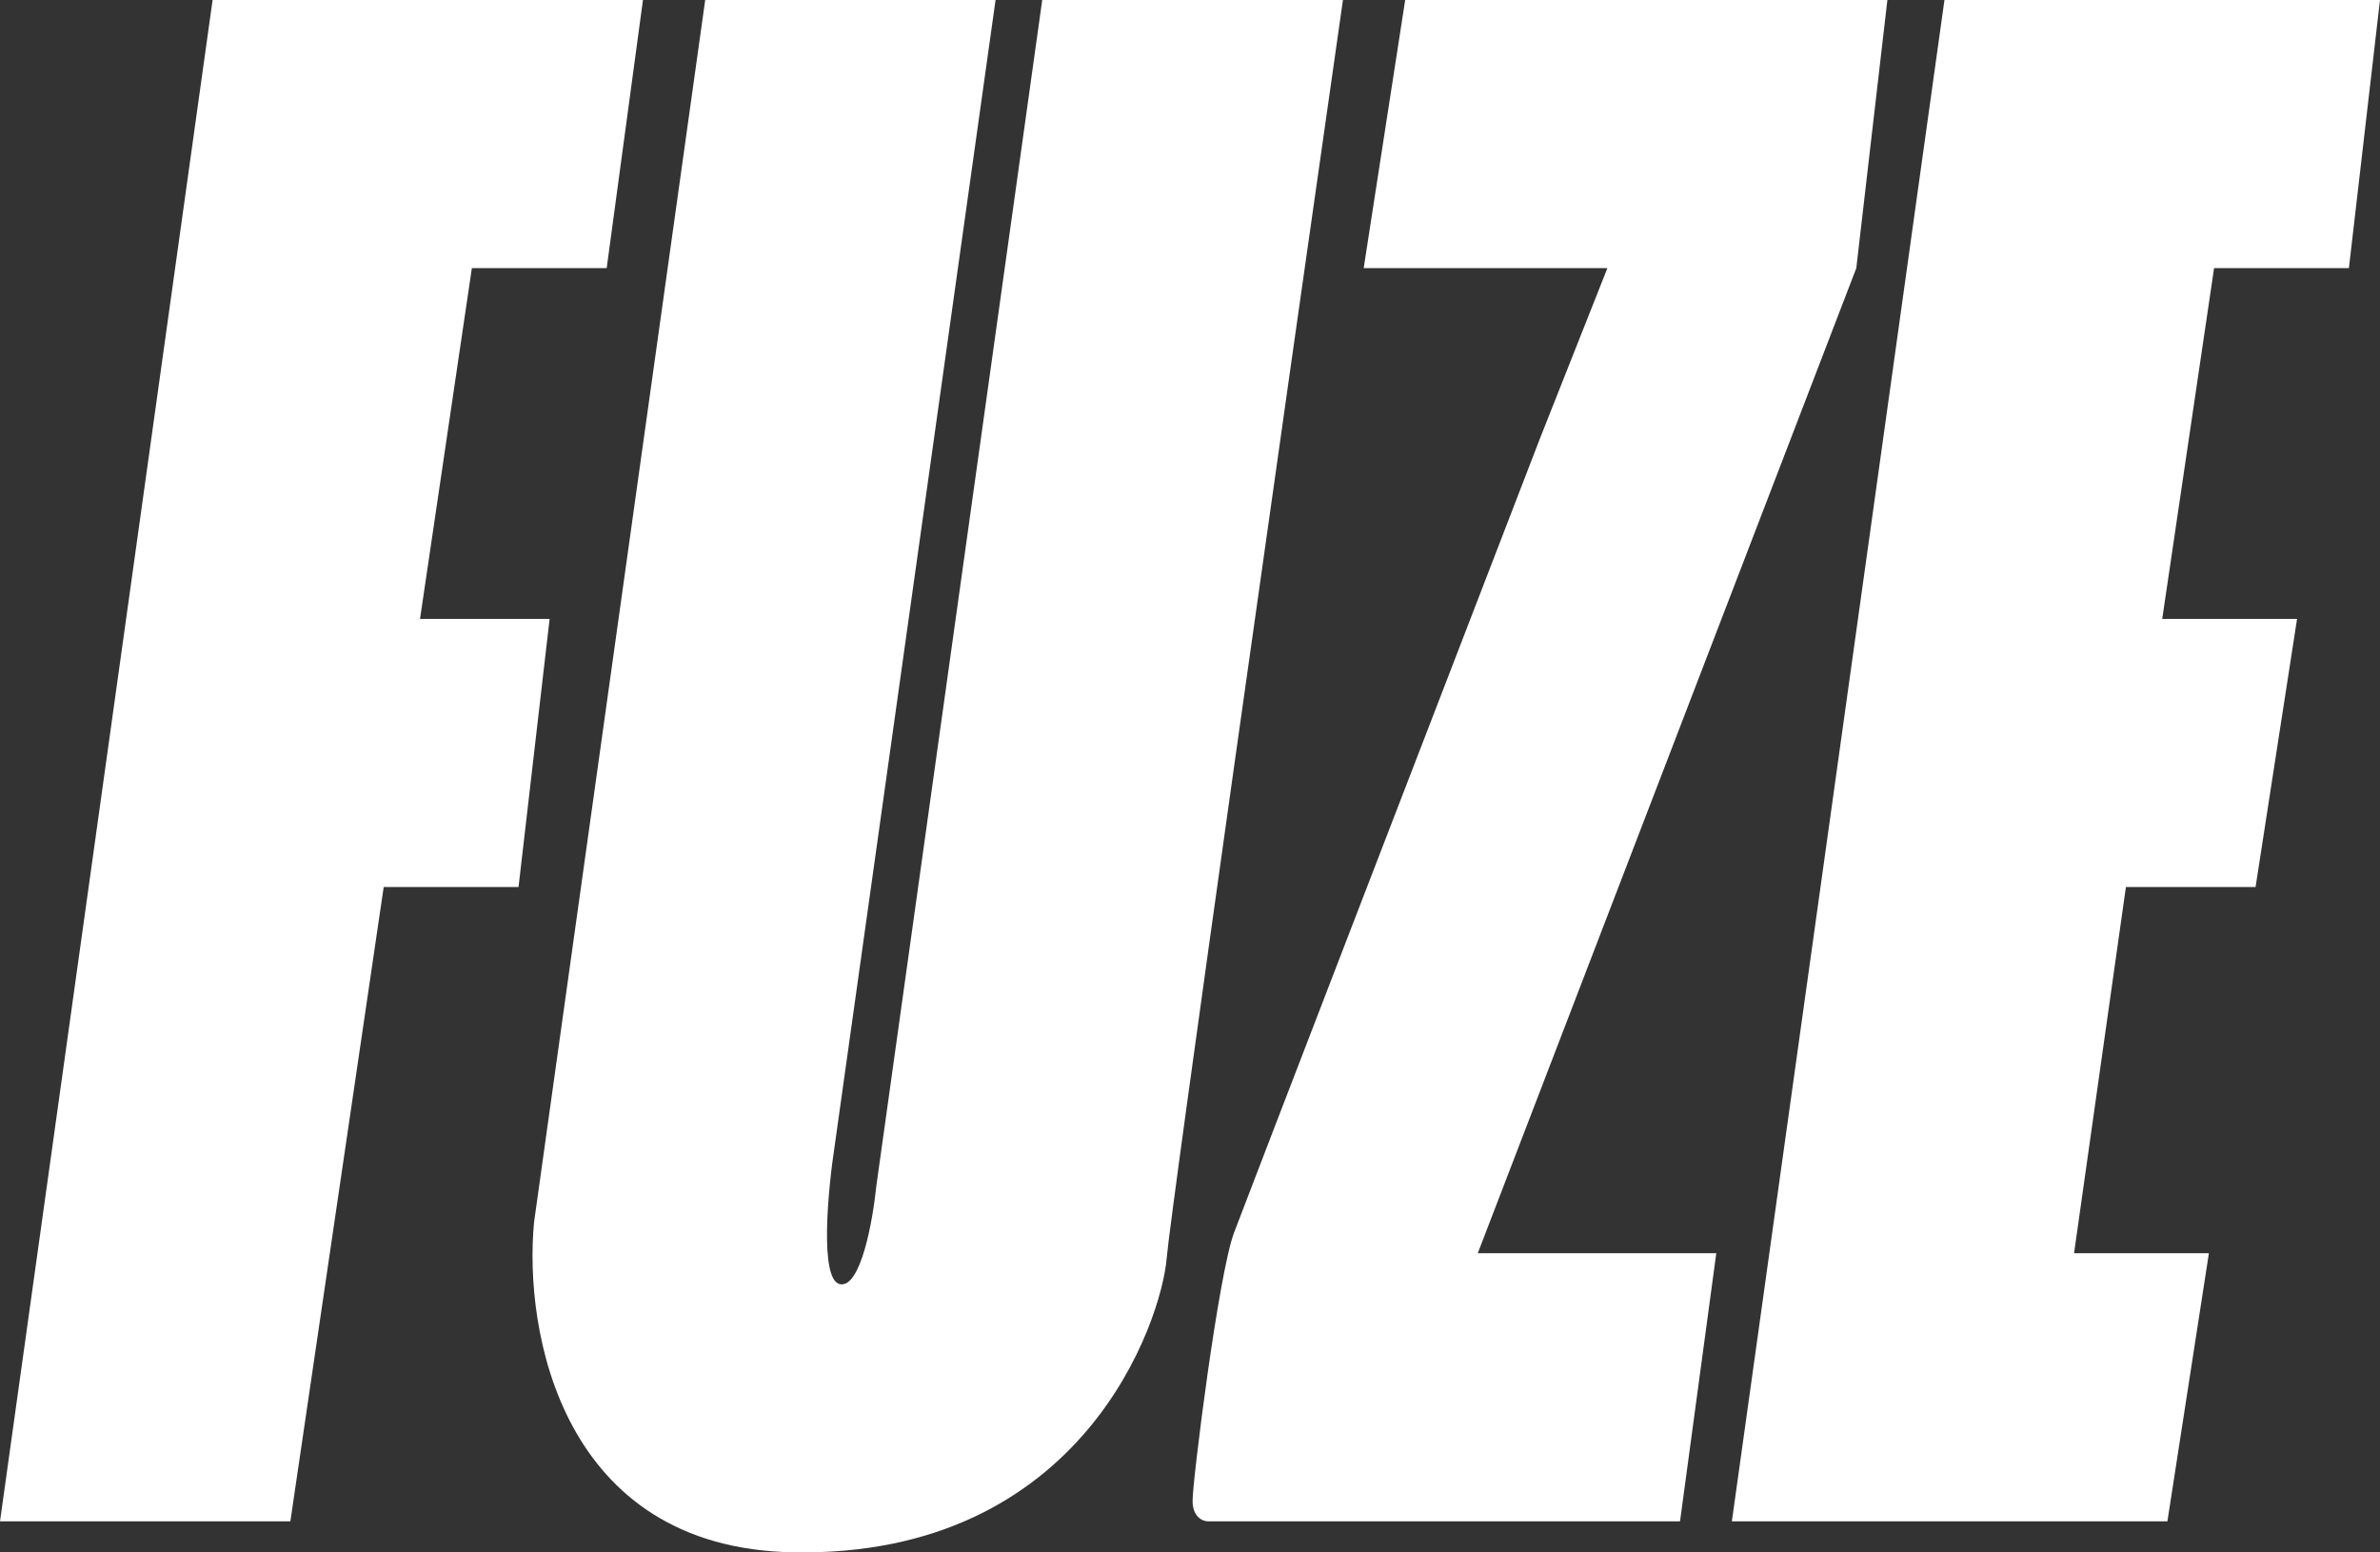
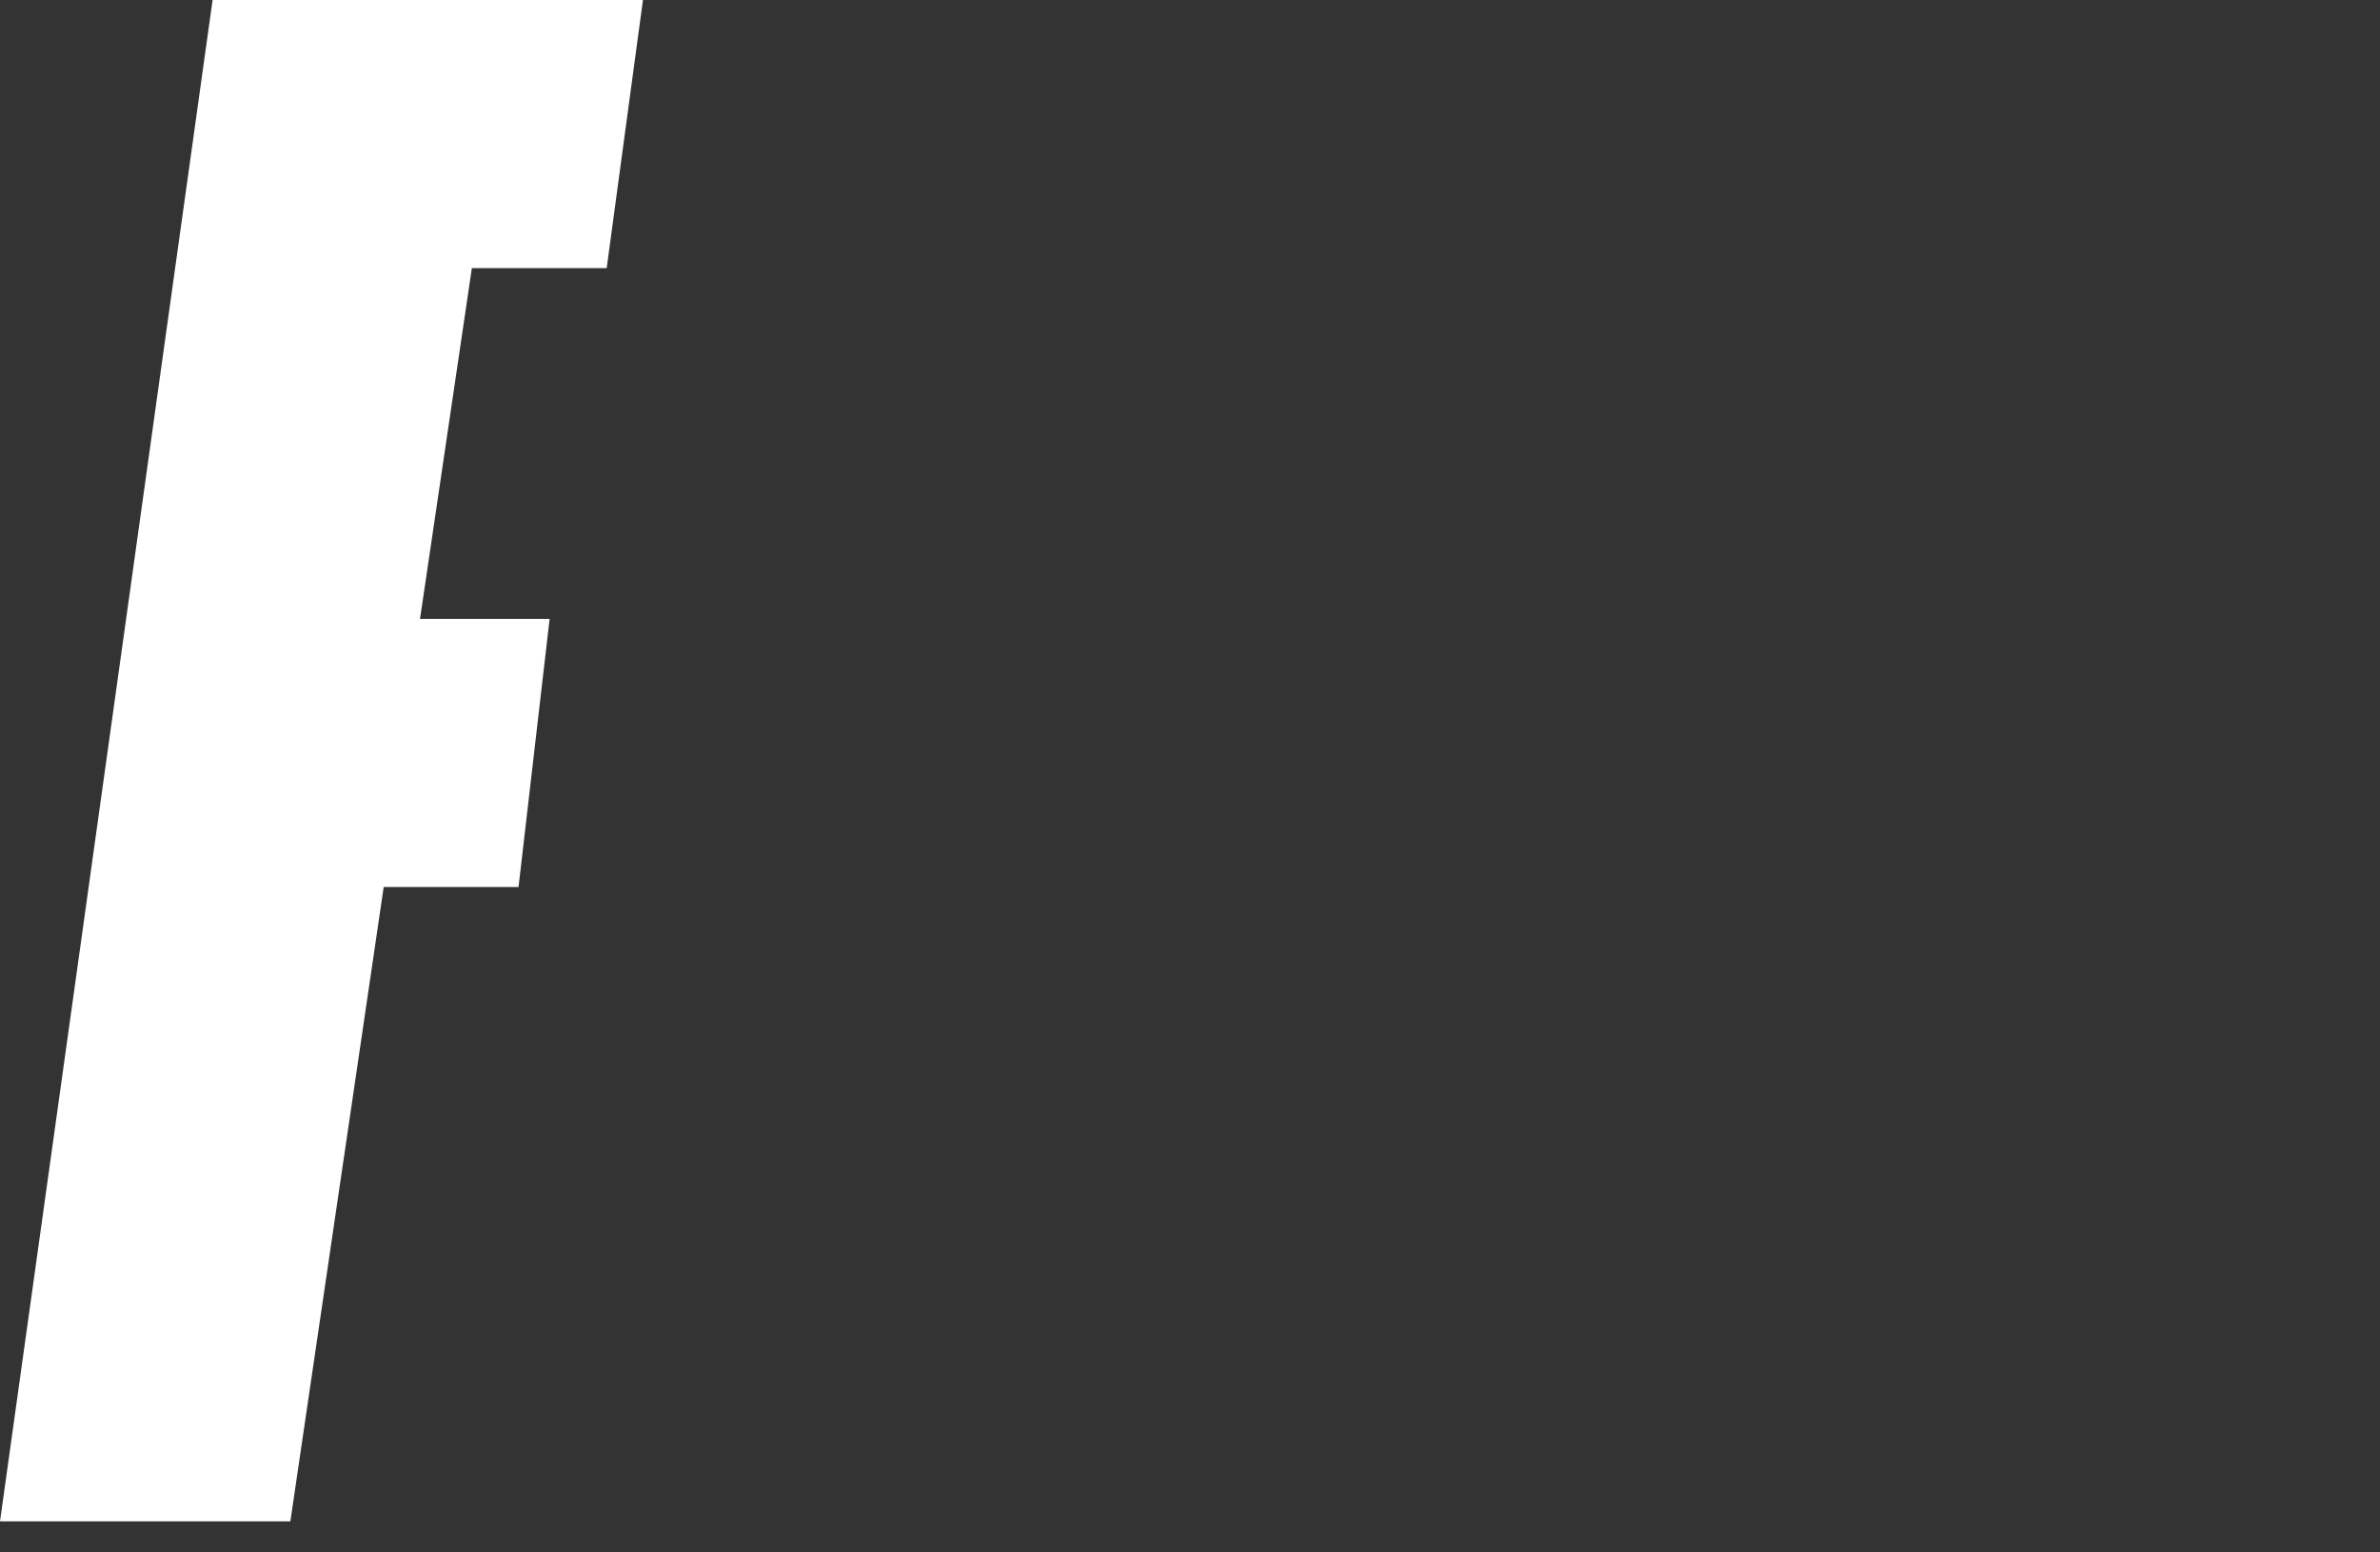
<svg xmlns="http://www.w3.org/2000/svg" width="46" height="30" viewBox="0 0 46 30" fill="none">
  <rect x="0" y="0" width="46" height="30" fill="#333333" stroke="none" />
  <path d="M4.109 0L0 29.4H5.612L7.416 17.142H10.022L10.623 11.96H8.118L9.12 5.182H11.726L12.427 0H4.109Z" fill="white" />
-   <path d="M10.322 23.62L13.63 0H19.242L16.135 22.125C16.002 22.989 15.834 24.736 16.235 24.816C16.636 24.896 16.87 23.587 16.937 22.922L20.144 0H25.956C24.854 7.707 22.629 23.361 22.549 24.318C22.449 25.514 20.945 30.098 15.333 29.998C10.844 29.919 10.122 25.713 10.322 23.62Z" fill="white" />
-   <path d="M27.159 0L26.357 5.182H31.067L29.765 8.471C27.894 13.322 24.092 23.181 23.852 23.819C23.551 24.617 23.05 28.603 23.05 29.002C23.05 29.321 23.25 29.4 23.351 29.4H32.471L33.172 24.218H28.562L35.878 5.182L36.479 0H27.159Z" fill="white" />
-   <path d="M46 0H37.582L33.473 29.4H41.891L42.693 24.218H40.087L41.089 17.142H43.595L44.397 11.96H41.791L42.793 5.182H45.399L46 0Z" fill="white" />
</svg>